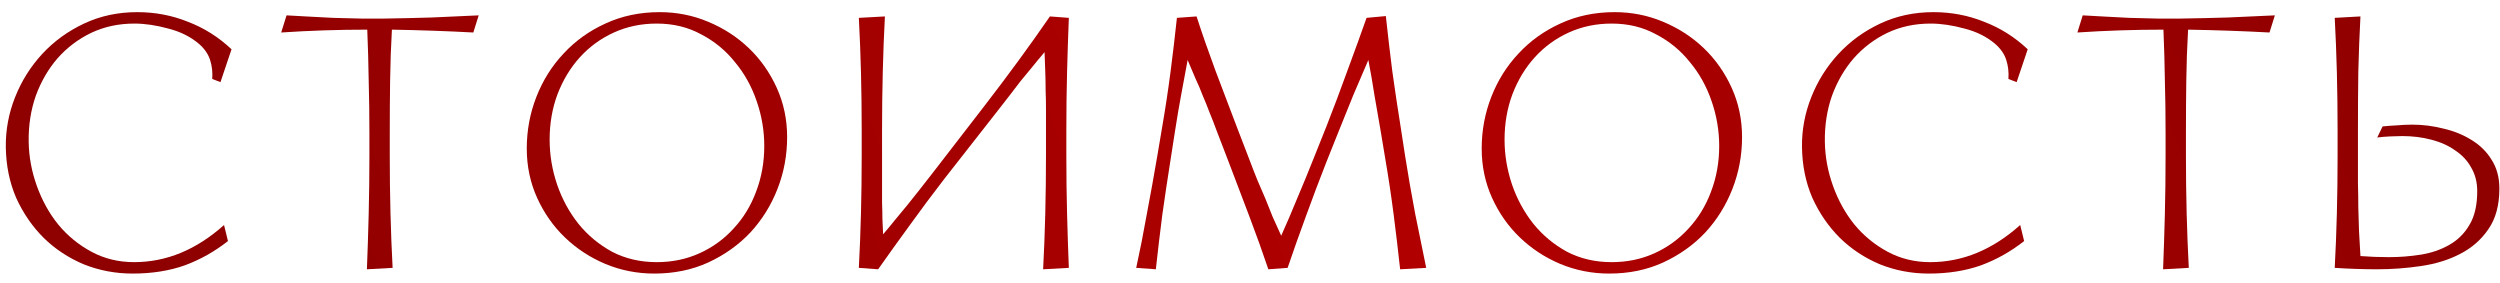
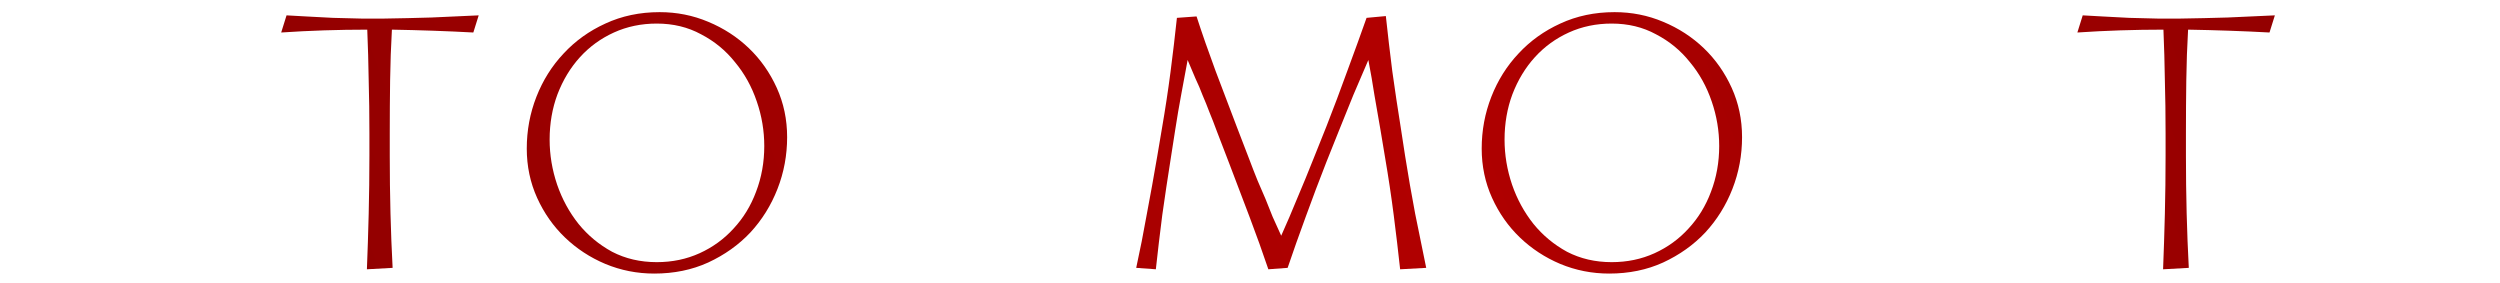
<svg xmlns="http://www.w3.org/2000/svg" width="168" height="19" viewBox="0 0 168 19" fill="none">
-   <path d="M15.319 16.2C14.423 16.904 13.455 17.448 12.415 17.832C11.375 18.2 10.207 18.384 8.911 18.384C7.759 18.384 6.663 18.176 5.623 17.76C4.599 17.328 3.703 16.736 2.935 15.984C2.167 15.216 1.551 14.32 1.087 13.296C0.639 12.256 0.407 11.12 0.391 9.888C0.375 8.736 0.583 7.616 1.015 6.528C1.447 5.44 2.055 4.472 2.839 3.624C3.623 2.776 4.559 2.096 5.647 1.584C6.735 1.072 7.927 0.816 9.223 0.816C10.423 0.816 11.559 1.032 12.631 1.464C13.719 1.88 14.695 2.496 15.559 3.312L14.815 5.52L14.263 5.304C14.295 4.856 14.247 4.432 14.119 4.032C13.991 3.632 13.743 3.272 13.375 2.952C12.815 2.472 12.127 2.128 11.311 1.92C10.495 1.696 9.735 1.584 9.031 1.584C7.975 1.584 7.007 1.792 6.127 2.208C5.263 2.624 4.511 3.192 3.871 3.912C3.247 4.632 2.759 5.472 2.407 6.432C2.071 7.392 1.911 8.424 1.927 9.528C1.943 10.536 2.127 11.528 2.479 12.504C2.831 13.48 3.311 14.344 3.919 15.096C4.543 15.848 5.287 16.456 6.151 16.92C7.015 17.384 7.967 17.616 9.007 17.616C11.183 17.616 13.199 16.784 15.055 15.12L15.319 16.2Z" fill="url(#paint0_linear_4_113)" />
  <path d="M26.192 10.464C26.192 11.792 26.208 13.08 26.24 14.328C26.272 15.576 26.32 16.8 26.384 18L24.656 18.096C24.704 16.896 24.744 15.656 24.776 14.376C24.808 13.096 24.824 11.792 24.824 10.464V8.976C24.824 7.696 24.808 6.504 24.776 5.4C24.76 4.28 24.728 3.144 24.68 1.992C23.72 1.992 22.752 2.008 21.776 2.04C20.8 2.072 19.84 2.12 18.896 2.184L19.256 1.032C19.56 1.048 19.992 1.072 20.552 1.104C21.128 1.136 21.736 1.168 22.376 1.2C23.016 1.216 23.648 1.232 24.272 1.248C24.896 1.248 25.416 1.248 25.832 1.248C26.888 1.232 27.944 1.208 29 1.176C30.056 1.128 31.112 1.08 32.168 1.032L31.808 2.184C30.928 2.136 30.024 2.096 29.096 2.064C28.168 2.032 27.248 2.008 26.336 1.992C26.272 3.112 26.232 4.248 26.216 5.4C26.2 6.536 26.192 7.728 26.192 8.976V10.464Z" fill="url(#paint1_linear_4_113)" />
  <path d="M43.967 18.384C42.815 18.384 41.719 18.168 40.679 17.736C39.655 17.304 38.751 16.712 37.967 15.96C37.183 15.208 36.559 14.32 36.095 13.296C35.631 12.272 35.399 11.168 35.399 9.984C35.399 8.768 35.615 7.608 36.047 6.504C36.479 5.4 37.087 4.432 37.871 3.6C38.655 2.752 39.591 2.08 40.679 1.584C41.783 1.072 42.999 0.816 44.327 0.816C45.479 0.816 46.567 1.032 47.591 1.464C48.631 1.896 49.543 2.488 50.327 3.24C51.111 3.992 51.735 4.88 52.199 5.904C52.663 6.928 52.895 8.032 52.895 9.216C52.895 10.432 52.679 11.592 52.247 12.696C51.815 13.8 51.207 14.776 50.423 15.624C49.639 16.456 48.695 17.128 47.591 17.64C46.503 18.136 45.295 18.384 43.967 18.384ZM44.135 1.584C43.095 1.584 42.135 1.784 41.255 2.184C40.375 2.584 39.615 3.136 38.975 3.84C38.335 4.544 37.831 5.376 37.463 6.336C37.111 7.28 36.935 8.296 36.935 9.384C36.935 10.408 37.103 11.416 37.439 12.408C37.775 13.384 38.255 14.264 38.879 15.048C39.503 15.816 40.255 16.44 41.135 16.92C42.031 17.384 43.031 17.616 44.135 17.616C45.175 17.616 46.135 17.416 47.015 17.016C47.895 16.616 48.655 16.064 49.295 15.36C49.951 14.656 50.455 13.832 50.807 12.888C51.175 11.928 51.359 10.904 51.359 9.816C51.359 8.792 51.191 7.792 50.855 6.816C50.519 5.824 50.031 4.944 49.391 4.176C48.767 3.392 48.007 2.768 47.111 2.304C46.231 1.824 45.239 1.584 44.135 1.584Z" fill="url(#paint2_linear_4_113)" />
-   <path d="M70.194 3.504C69.906 3.84 69.634 4.168 69.378 4.488C69.122 4.792 68.858 5.112 68.586 5.448C68.33 5.784 68.066 6.128 67.794 6.48L66.858 7.68L63.474 12C62.658 13.056 61.882 14.096 61.146 15.12C60.41 16.128 59.698 17.12 59.01 18.096L57.714 18C57.778 16.8 57.826 15.576 57.858 14.328C57.89 13.08 57.906 11.792 57.906 10.464V8.736C57.906 7.408 57.89 6.12 57.858 4.872C57.826 3.624 57.778 2.4 57.714 1.2L59.466 1.104C59.402 2.304 59.354 3.544 59.322 4.824C59.29 6.104 59.274 7.408 59.274 8.736V12.264C59.274 12.776 59.274 13.232 59.274 13.632C59.29 14.016 59.298 14.376 59.298 14.712C59.314 15.048 59.33 15.392 59.346 15.744C59.634 15.408 59.906 15.08 60.162 14.76C60.434 14.44 60.706 14.112 60.978 13.776C61.25 13.44 61.53 13.088 61.818 12.72C62.106 12.352 62.418 11.952 62.754 11.52L66.09 7.2C67.722 5.088 69.21 3.056 70.554 1.104L71.826 1.2C71.778 2.4 71.738 3.624 71.706 4.872C71.674 6.12 71.658 7.408 71.658 8.736V10.464C71.658 11.792 71.674 13.08 71.706 14.328C71.738 15.576 71.778 16.8 71.826 18L70.098 18.096C70.162 16.896 70.21 15.656 70.242 14.376C70.274 13.096 70.29 11.792 70.29 10.464V7.32C70.29 6.888 70.282 6.472 70.266 6.072C70.266 5.656 70.258 5.24 70.242 4.824C70.226 4.408 70.21 3.968 70.194 3.504Z" fill="url(#paint3_linear_4_113)" />
  <path d="M85.233 18.096C84.849 16.96 84.433 15.8 83.985 14.616C83.537 13.432 83.081 12.232 82.617 11.016L81.777 8.832C81.601 8.352 81.433 7.92 81.273 7.536C81.129 7.152 80.977 6.776 80.817 6.408C80.673 6.024 80.513 5.648 80.337 5.28C80.177 4.896 80.001 4.48 79.809 4.032C79.665 4.8 79.521 5.576 79.377 6.36C79.233 7.128 79.097 7.928 78.969 8.76L78.681 10.608C78.473 11.92 78.281 13.2 78.105 14.448C77.945 15.696 77.801 16.912 77.673 18.096L76.353 18C76.609 16.832 76.849 15.616 77.073 14.352C77.313 13.088 77.545 11.8 77.769 10.488L78.081 8.64C78.305 7.344 78.497 6.08 78.657 4.848C78.817 3.616 78.961 2.4 79.089 1.2L80.409 1.104C80.777 2.24 81.201 3.456 81.681 4.752C82.177 6.048 82.657 7.312 83.121 8.544L83.961 10.728C84.153 11.24 84.337 11.712 84.513 12.144C84.689 12.56 84.865 12.968 85.041 13.368L85.521 14.568C85.697 14.968 85.889 15.392 86.097 15.84C86.465 15.024 86.825 14.184 87.177 13.32C87.545 12.456 87.913 11.56 88.281 10.632L89.145 8.472C89.609 7.288 90.073 6.056 90.537 4.776C91.017 3.48 91.449 2.288 91.833 1.2L93.129 1.08C93.257 2.28 93.401 3.512 93.561 4.776C93.737 6.04 93.929 7.32 94.137 8.616L94.425 10.488C94.633 11.8 94.857 13.088 95.097 14.352C95.353 15.616 95.601 16.832 95.841 18L94.089 18.096C93.961 16.912 93.817 15.696 93.657 14.448C93.497 13.2 93.305 11.92 93.081 10.608L92.769 8.736C92.625 7.888 92.489 7.104 92.361 6.384C92.249 5.648 92.113 4.864 91.953 4.032C91.617 4.8 91.281 5.584 90.945 6.384C90.625 7.168 90.305 7.96 89.985 8.76L89.121 10.92C88.657 12.104 88.201 13.312 87.753 14.544C87.305 15.76 86.897 16.912 86.529 18L85.233 18.096Z" fill="url(#paint4_linear_4_113)" />
  <path d="M108.138 18.384C106.986 18.384 105.89 18.168 104.85 17.736C103.826 17.304 102.922 16.712 102.138 15.96C101.354 15.208 100.73 14.32 100.266 13.296C99.802 12.272 99.57 11.168 99.57 9.984C99.57 8.768 99.786 7.608 100.218 6.504C100.65 5.4 101.258 4.432 102.042 3.6C102.826 2.752 103.762 2.08 104.85 1.584C105.954 1.072 107.17 0.816 108.498 0.816C109.65 0.816 110.738 1.032 111.762 1.464C112.802 1.896 113.714 2.488 114.498 3.24C115.282 3.992 115.906 4.88 116.37 5.904C116.834 6.928 117.066 8.032 117.066 9.216C117.066 10.432 116.85 11.592 116.418 12.696C115.986 13.8 115.378 14.776 114.594 15.624C113.81 16.456 112.866 17.128 111.762 17.64C110.674 18.136 109.466 18.384 108.138 18.384ZM108.306 1.584C107.266 1.584 106.306 1.784 105.426 2.184C104.546 2.584 103.786 3.136 103.146 3.84C102.506 4.544 102.002 5.376 101.634 6.336C101.282 7.28 101.106 8.296 101.106 9.384C101.106 10.408 101.274 11.416 101.61 12.408C101.946 13.384 102.426 14.264 103.05 15.048C103.674 15.816 104.426 16.44 105.306 16.92C106.202 17.384 107.202 17.616 108.306 17.616C109.346 17.616 110.306 17.416 111.186 17.016C112.066 16.616 112.826 16.064 113.466 15.36C114.122 14.656 114.626 13.832 114.978 12.888C115.346 11.928 115.53 10.904 115.53 9.816C115.53 8.792 115.362 7.792 115.026 6.816C114.69 5.824 114.202 4.944 113.562 4.176C112.938 3.392 112.178 2.768 111.282 2.304C110.402 1.824 109.41 1.584 108.306 1.584Z" fill="url(#paint5_linear_4_113)" />
-   <path d="M136.022 16.2C135.126 16.904 134.158 17.448 133.118 17.832C132.078 18.2 130.91 18.384 129.614 18.384C128.462 18.384 127.366 18.176 126.326 17.76C125.302 17.328 124.406 16.736 123.638 15.984C122.87 15.216 122.254 14.32 121.79 13.296C121.342 12.256 121.11 11.12 121.094 9.888C121.078 8.736 121.286 7.616 121.718 6.528C122.15 5.44 122.758 4.472 123.542 3.624C124.326 2.776 125.262 2.096 126.35 1.584C127.438 1.072 128.63 0.816 129.926 0.816C131.126 0.816 132.262 1.032 133.334 1.464C134.422 1.88 135.398 2.496 136.262 3.312L135.518 5.52L134.966 5.304C134.998 4.856 134.95 4.432 134.822 4.032C134.694 3.632 134.446 3.272 134.078 2.952C133.518 2.472 132.83 2.128 132.014 1.92C131.198 1.696 130.438 1.584 129.734 1.584C128.678 1.584 127.71 1.792 126.83 2.208C125.966 2.624 125.214 3.192 124.574 3.912C123.95 4.632 123.462 5.472 123.11 6.432C122.774 7.392 122.614 8.424 122.63 9.528C122.646 10.536 122.83 11.528 123.182 12.504C123.534 13.48 124.014 14.344 124.622 15.096C125.246 15.848 125.99 16.456 126.854 16.92C127.718 17.384 128.67 17.616 129.71 17.616C131.886 17.616 133.902 16.784 135.758 15.12L136.022 16.2Z" fill="url(#paint6_linear_4_113)" />
  <path d="M146.895 10.464C146.895 11.792 146.911 13.08 146.943 14.328C146.975 15.576 147.023 16.8 147.087 18L145.359 18.096C145.407 16.896 145.447 15.656 145.479 14.376C145.511 13.096 145.527 11.792 145.527 10.464V8.976C145.527 7.696 145.511 6.504 145.479 5.4C145.463 4.28 145.431 3.144 145.383 1.992C144.423 1.992 143.455 2.008 142.479 2.04C141.503 2.072 140.543 2.12 139.599 2.184L139.959 1.032C140.263 1.048 140.695 1.072 141.255 1.104C141.831 1.136 142.439 1.168 143.079 1.2C143.719 1.216 144.351 1.232 144.975 1.248C145.599 1.248 146.119 1.248 146.535 1.248C147.591 1.232 148.647 1.208 149.703 1.176C150.759 1.128 151.815 1.08 152.871 1.032L152.511 2.184C151.631 2.136 150.727 2.096 149.799 2.064C148.871 2.032 147.951 2.008 147.039 1.992C146.975 3.112 146.935 4.248 146.919 5.4C146.903 6.536 146.895 7.728 146.895 8.976V10.464Z" fill="url(#paint7_linear_4_113)" />
-   <path d="M158.454 10.464C158.454 11.12 158.454 11.736 158.454 12.312C158.47 12.872 158.478 13.416 158.478 13.944C158.494 14.472 158.51 15 158.526 15.528C158.558 16.056 158.59 16.616 158.622 17.208C159.246 17.256 159.886 17.28 160.542 17.28C161.262 17.28 161.974 17.224 162.678 17.112C163.382 17 164.014 16.784 164.574 16.464C165.15 16.144 165.606 15.696 165.942 15.12C166.294 14.544 166.47 13.784 166.47 12.84C166.47 12.248 166.334 11.72 166.062 11.256C165.806 10.792 165.446 10.408 164.982 10.104C164.534 9.784 163.998 9.544 163.374 9.384C162.766 9.224 162.118 9.144 161.43 9.144C161.206 9.144 160.926 9.152 160.59 9.168C160.27 9.184 159.99 9.208 159.75 9.24L160.11 8.496C160.414 8.464 160.734 8.44 161.07 8.424C161.422 8.392 161.766 8.376 162.102 8.376C162.806 8.376 163.502 8.464 164.19 8.64C164.894 8.8 165.526 9.056 166.086 9.408C166.646 9.744 167.094 10.184 167.43 10.728C167.782 11.272 167.958 11.92 167.958 12.672C167.958 13.792 167.71 14.704 167.214 15.408C166.734 16.112 166.102 16.664 165.318 17.064C164.55 17.464 163.67 17.736 162.678 17.88C161.702 18.024 160.726 18.096 159.75 18.096C159.334 18.096 158.87 18.088 158.358 18.072C157.846 18.056 157.358 18.032 156.894 18C156.958 16.8 157.006 15.576 157.038 14.328C157.07 13.08 157.086 11.792 157.086 10.464V8.736C157.086 7.408 157.07 6.12 157.038 4.872C157.006 3.624 156.958 2.4 156.894 1.2L158.622 1.104C158.558 2.304 158.51 3.544 158.478 4.824C158.462 6.104 158.454 7.408 158.454 8.736V10.464Z" fill="url(#paint8_linear_4_113)" />
  <defs>
    <linearGradient id="paint0_linear_4_113" x1="10.247" y1="6.526" x2="146.977" y2="-43.432" gradientUnits="userSpaceOnUse">
      <stop stop-color="#8F0000" />
      <stop offset="0.536" stop-color="#B10000" />
      <stop offset="1" stop-color="#8F0000" />
    </linearGradient>
    <linearGradient id="paint1_linear_4_113" x1="10.247" y1="6.526" x2="146.977" y2="-43.432" gradientUnits="userSpaceOnUse">
      <stop stop-color="#8F0000" />
      <stop offset="0.536" stop-color="#B10000" />
      <stop offset="1" stop-color="#8F0000" />
    </linearGradient>
    <linearGradient id="paint2_linear_4_113" x1="10.247" y1="6.526" x2="146.977" y2="-43.432" gradientUnits="userSpaceOnUse">
      <stop stop-color="#8F0000" />
      <stop offset="0.536" stop-color="#B10000" />
      <stop offset="1" stop-color="#8F0000" />
    </linearGradient>
    <linearGradient id="paint3_linear_4_113" x1="10.247" y1="6.526" x2="146.977" y2="-43.432" gradientUnits="userSpaceOnUse">
      <stop stop-color="#8F0000" />
      <stop offset="0.536" stop-color="#B10000" />
      <stop offset="1" stop-color="#8F0000" />
    </linearGradient>
    <linearGradient id="paint4_linear_4_113" x1="10.247" y1="6.526" x2="146.977" y2="-43.432" gradientUnits="userSpaceOnUse">
      <stop stop-color="#8F0000" />
      <stop offset="0.536" stop-color="#B10000" />
      <stop offset="1" stop-color="#8F0000" />
    </linearGradient>
    <linearGradient id="paint5_linear_4_113" x1="10.247" y1="6.526" x2="146.977" y2="-43.432" gradientUnits="userSpaceOnUse">
      <stop stop-color="#8F0000" />
      <stop offset="0.536" stop-color="#B10000" />
      <stop offset="1" stop-color="#8F0000" />
    </linearGradient>
    <linearGradient id="paint6_linear_4_113" x1="10.247" y1="6.526" x2="146.977" y2="-43.432" gradientUnits="userSpaceOnUse">
      <stop stop-color="#8F0000" />
      <stop offset="0.536" stop-color="#B10000" />
      <stop offset="1" stop-color="#8F0000" />
    </linearGradient>
    <linearGradient id="paint7_linear_4_113" x1="10.247" y1="6.526" x2="146.977" y2="-43.432" gradientUnits="userSpaceOnUse">
      <stop stop-color="#8F0000" />
      <stop offset="0.536" stop-color="#B10000" />
      <stop offset="1" stop-color="#8F0000" />
    </linearGradient>
    <linearGradient id="paint8_linear_4_113" x1="10.247" y1="6.526" x2="146.977" y2="-43.432" gradientUnits="userSpaceOnUse">
      <stop stop-color="#8F0000" />
      <stop offset="0.536" stop-color="#B10000" />
      <stop offset="1" stop-color="#8F0000" />
    </linearGradient>
  </defs>
</svg>